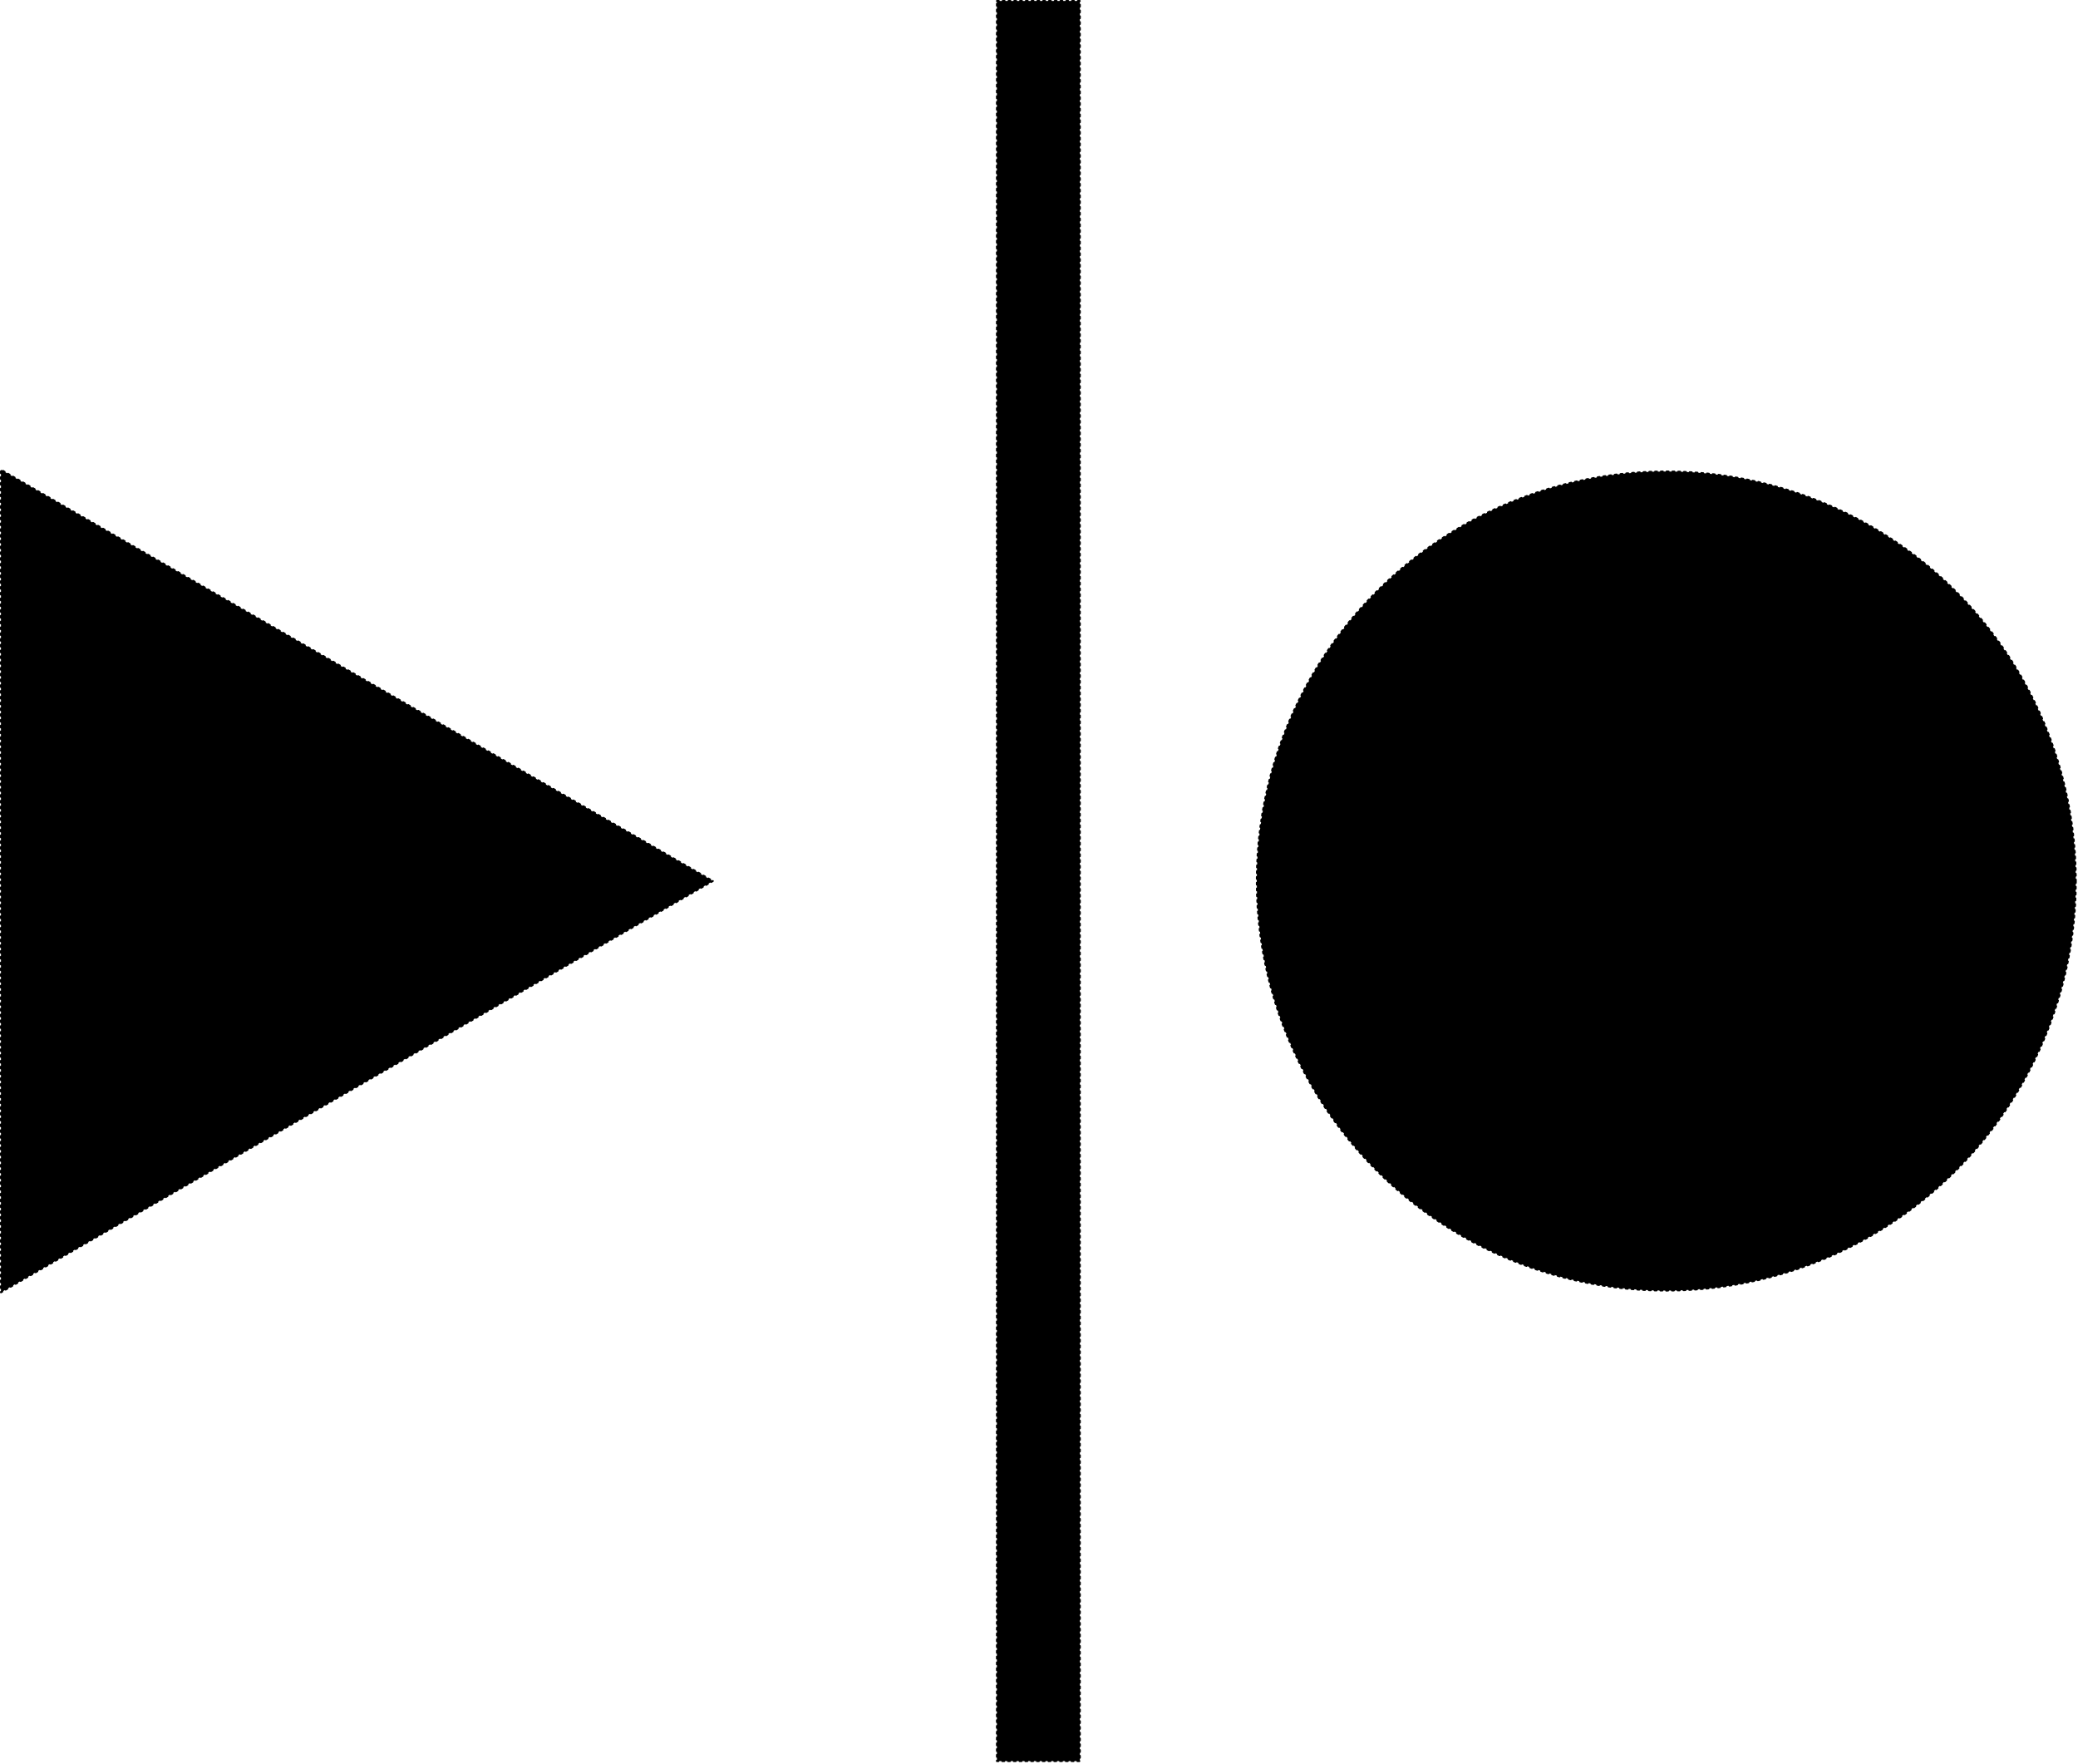
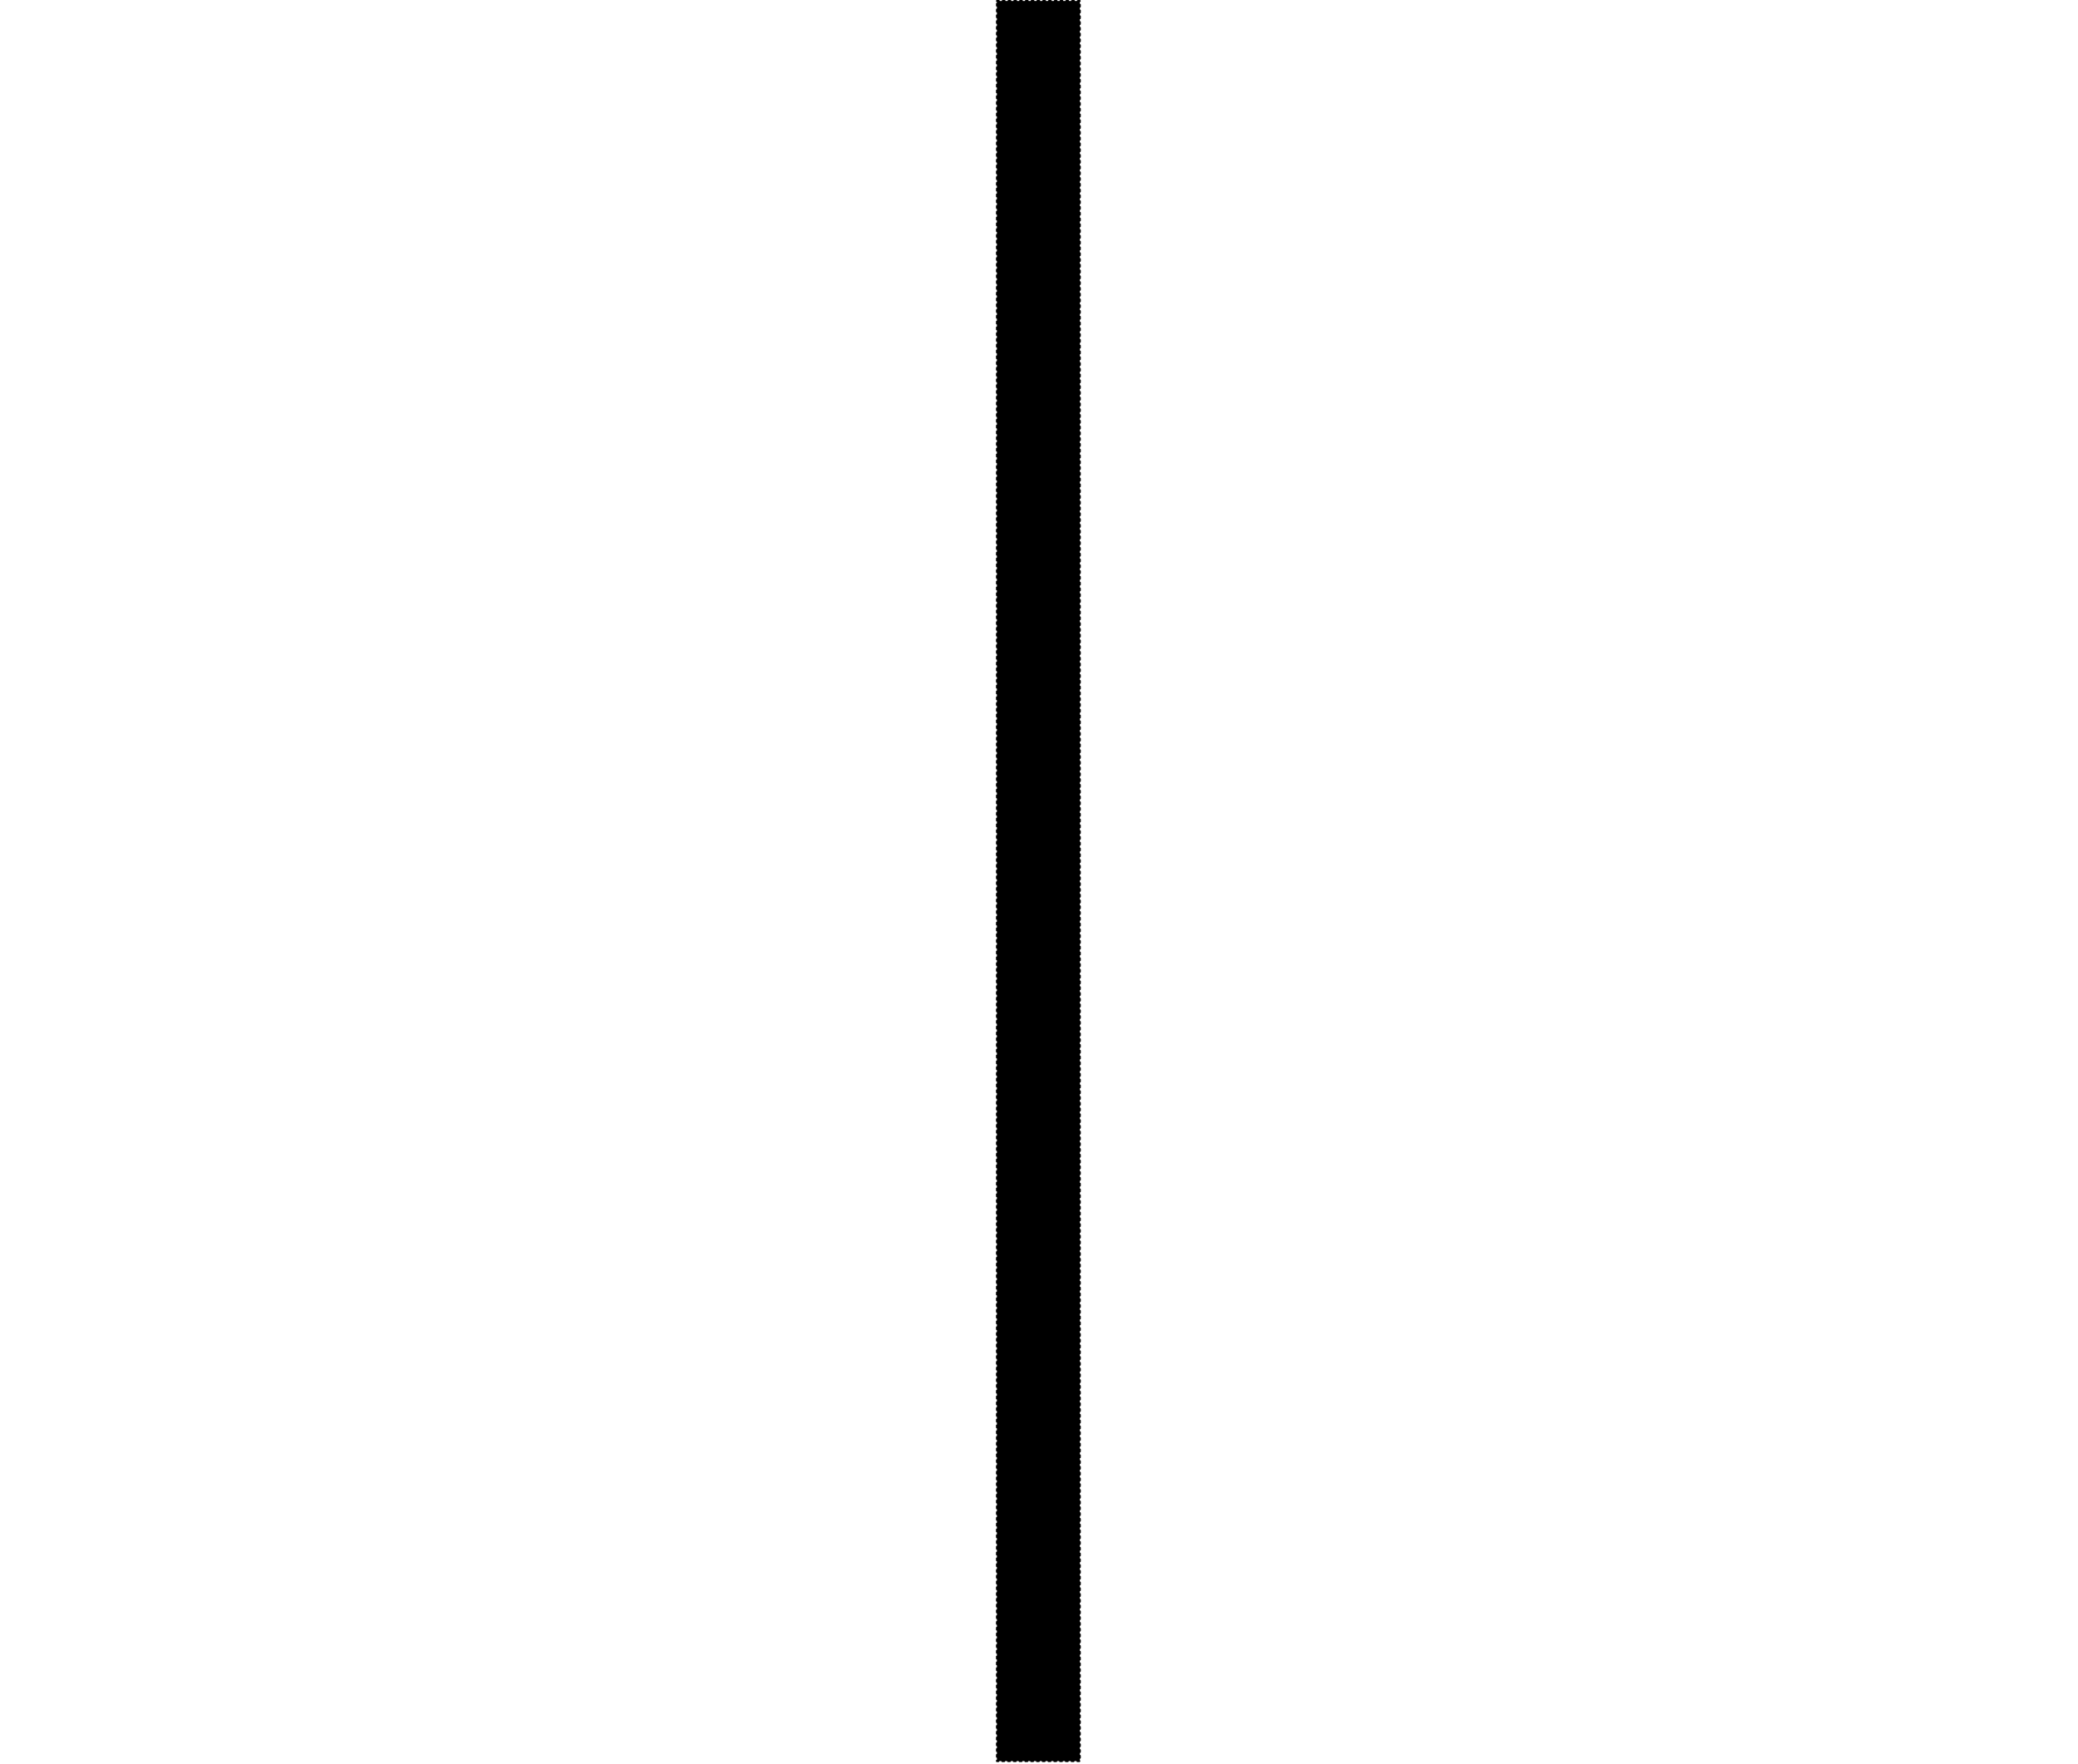
<svg xmlns="http://www.w3.org/2000/svg" width="100%" height="100%" viewBox="0 0 899 763" version="1.1" xml:space="preserve" style="fill-rule:evenodd;clip-rule:evenodd;stroke-linecap:round;stroke-linejoin:round;stroke-miterlimit:1.5;">
-   <circle cx="720.889" cy="381.116" r="177.165" style="stroke:#000;stroke-width:0.83px;stroke-dasharray:0.83,1.67,0,0,0,0;" />
  <rect x="431.299" y="0.417" width="35.873" height="761.399" style="stroke:#000;stroke-width:0.83px;stroke-dasharray:0.83,1.67,0,0,0,0;" />
-   <path d="M308.382,381.116l-307.965,177.922l-0,-355.844l307.965,177.922Z" style="stroke:#000;stroke-width:0.83px;stroke-dasharray:0.83,1.67,0,0,0,0;" />
</svg>